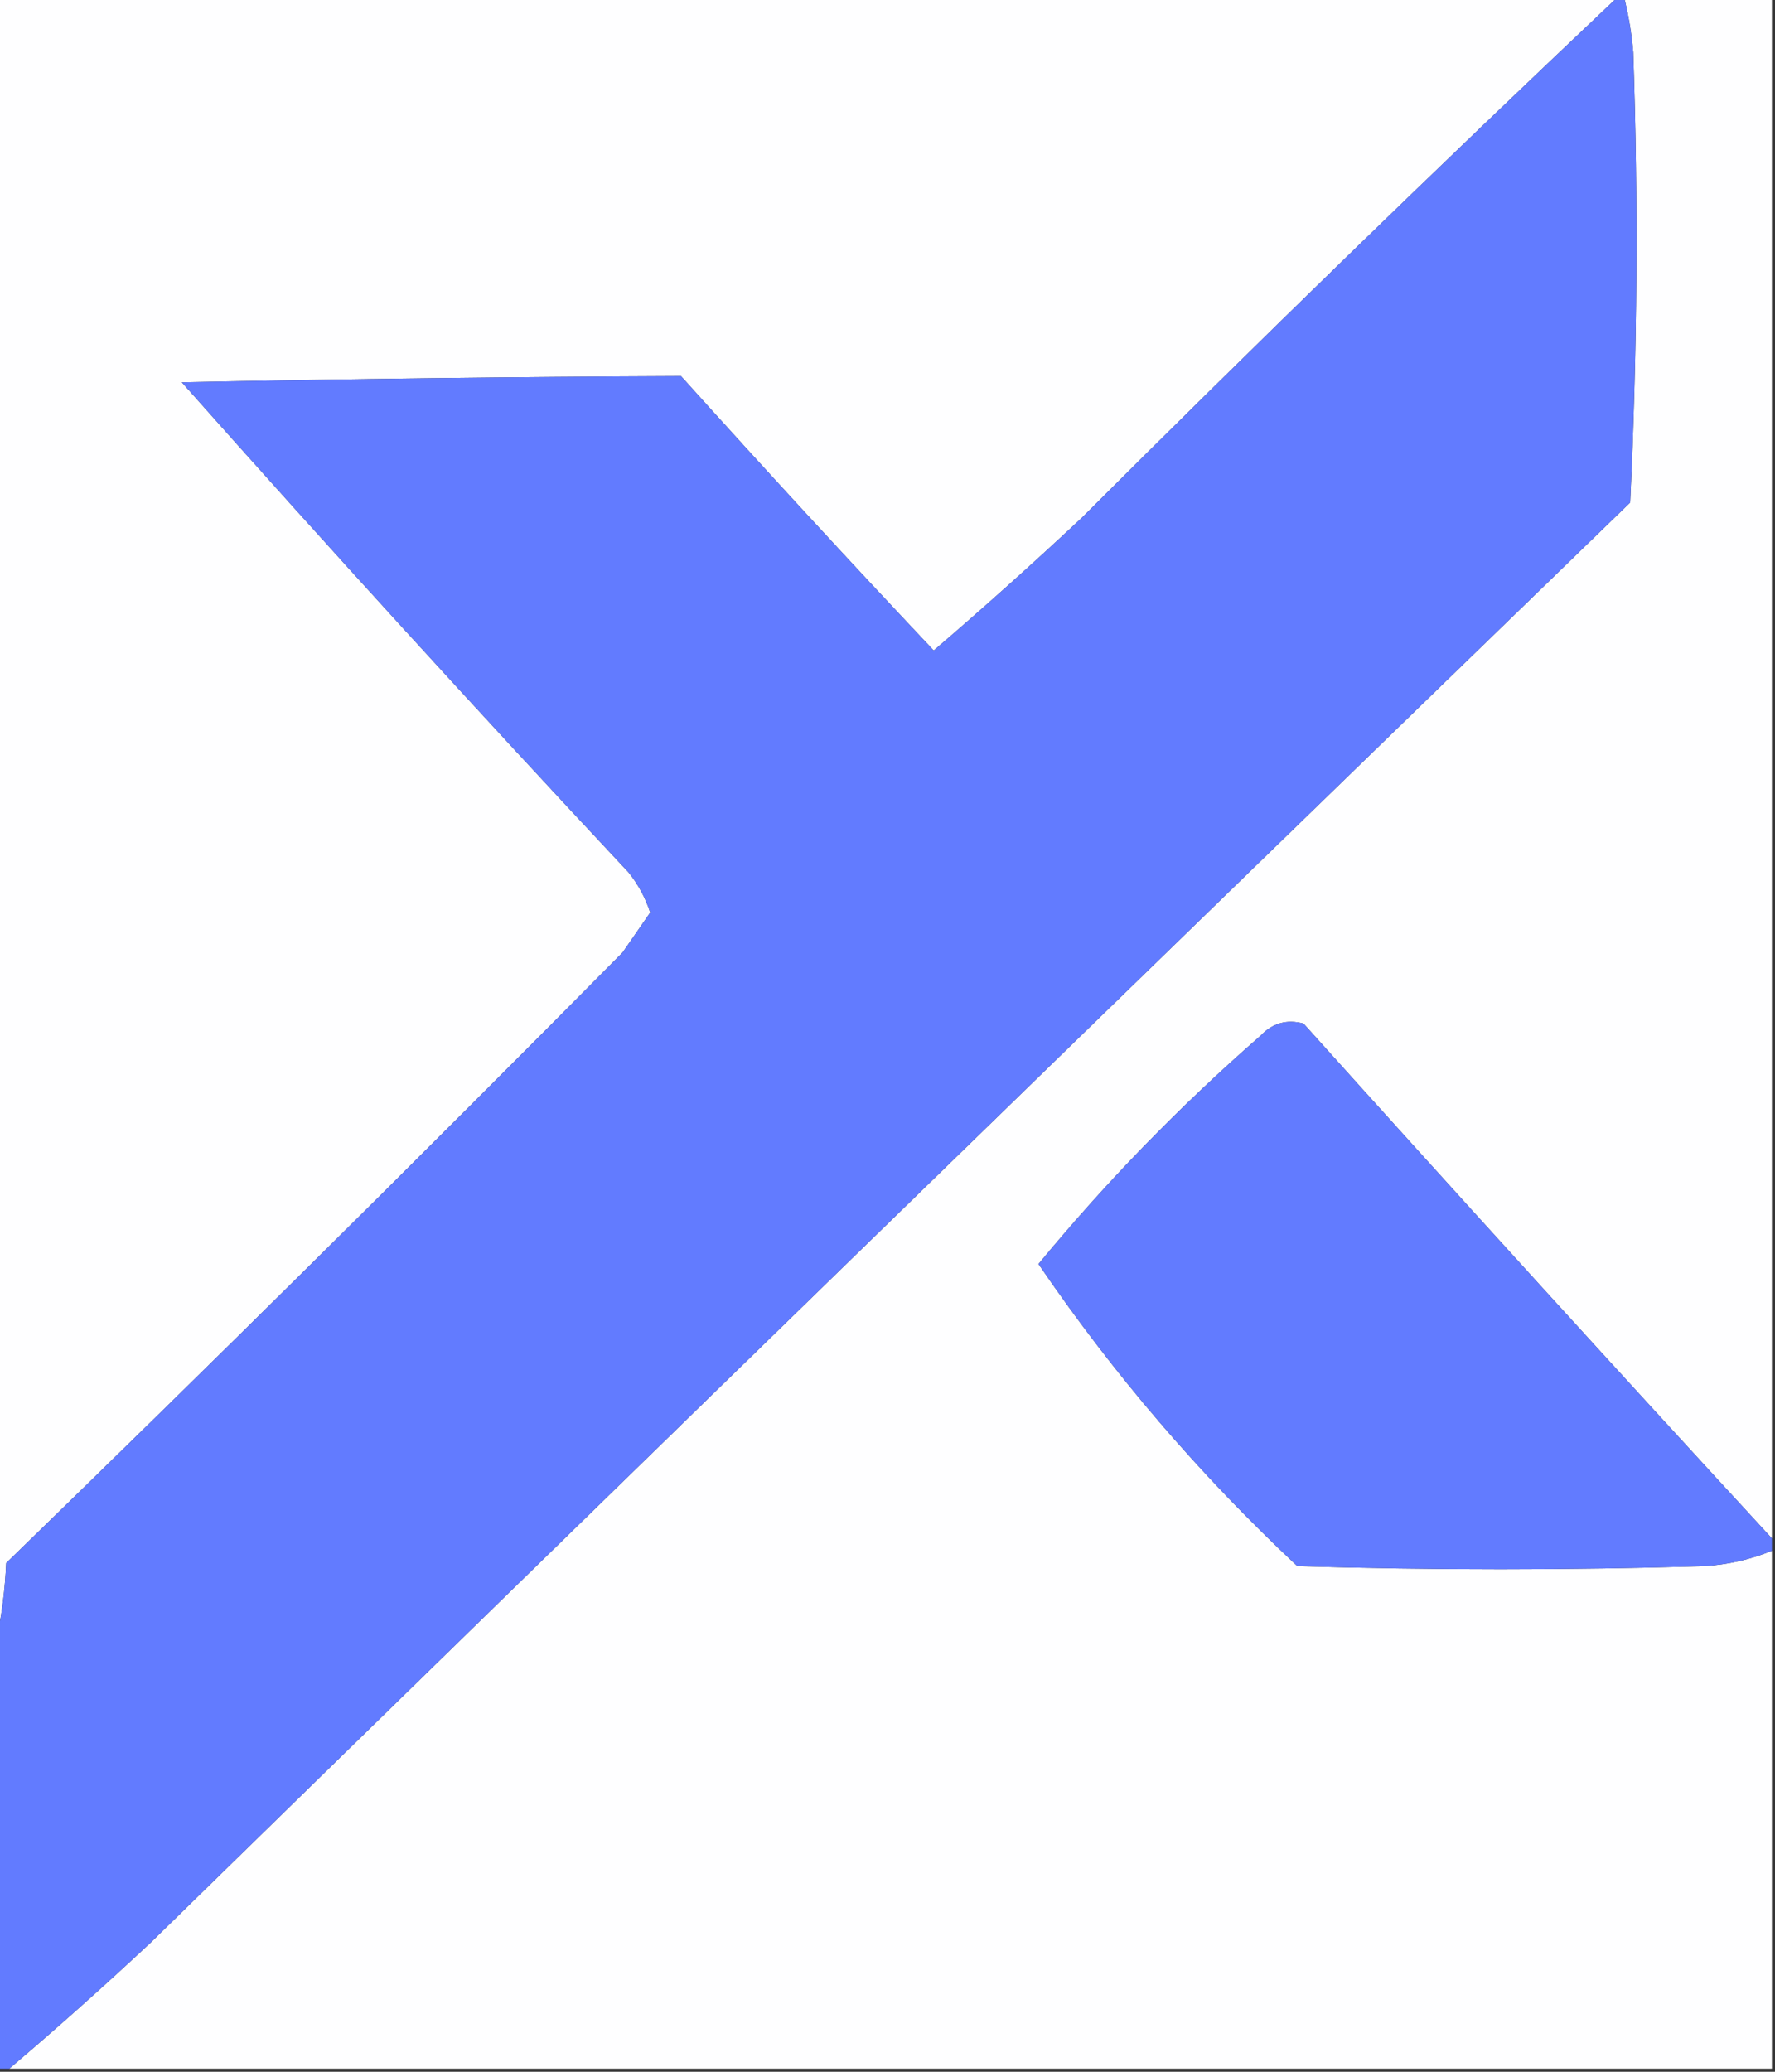
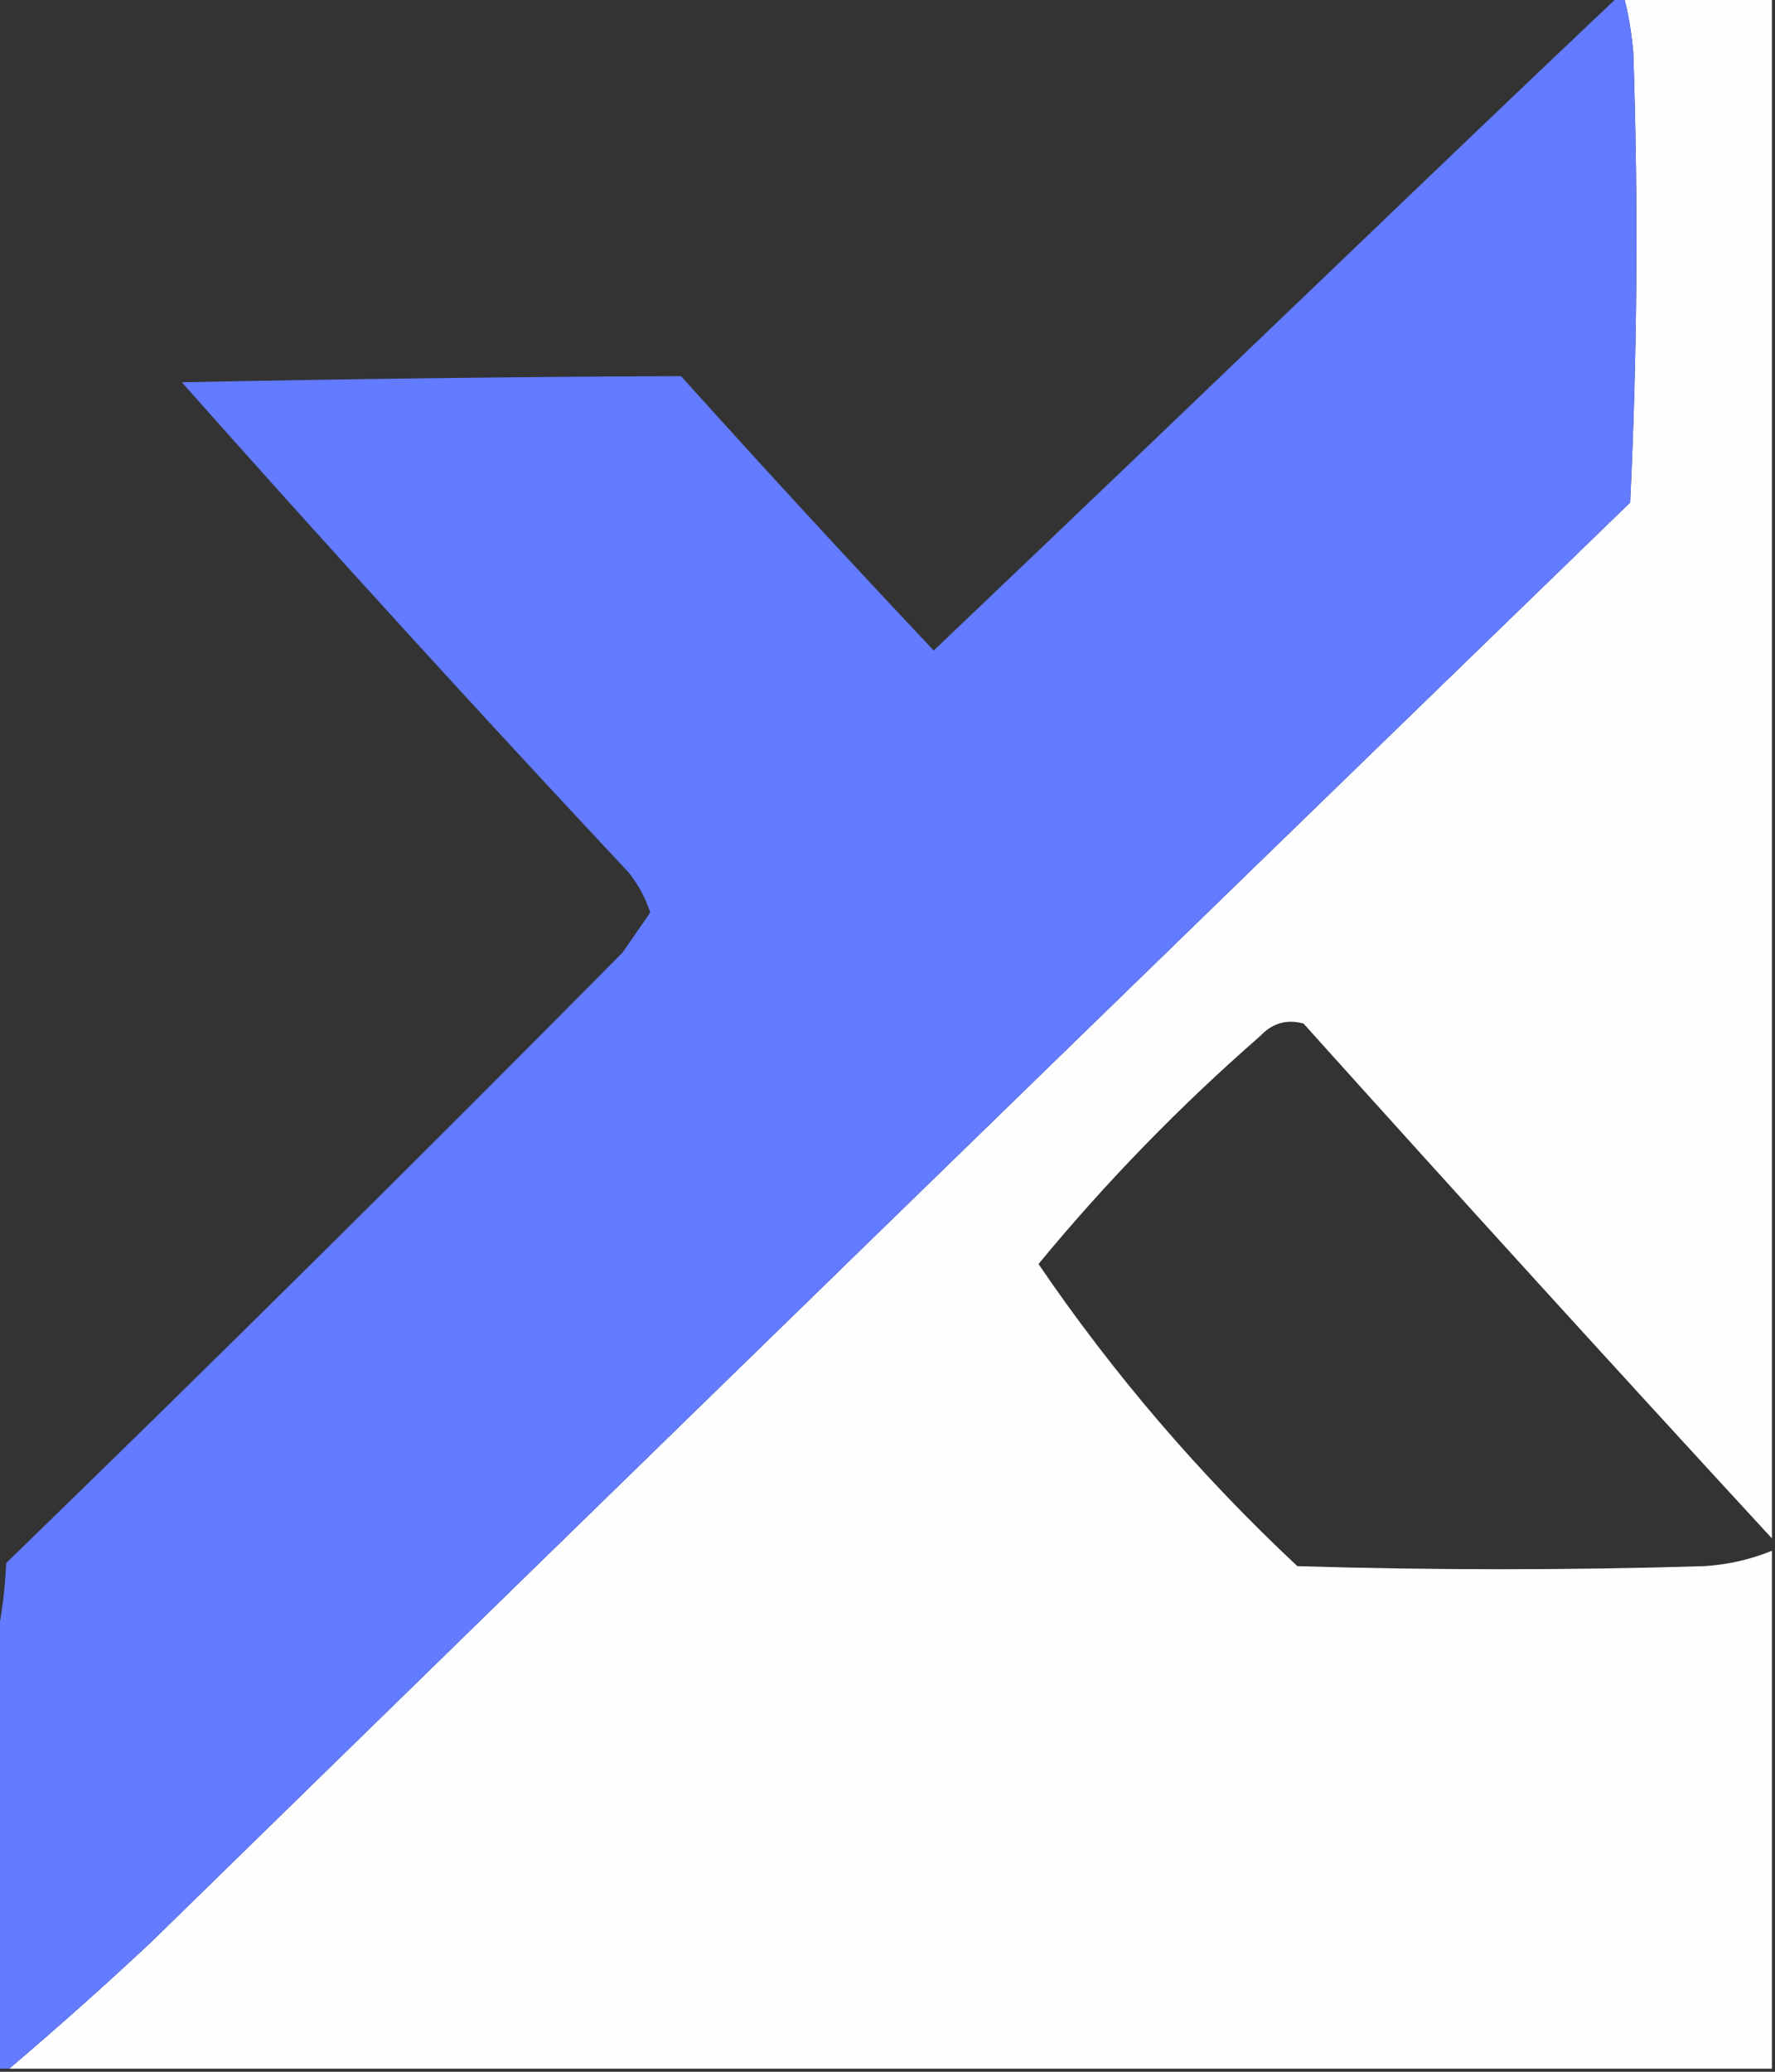
<svg xmlns="http://www.w3.org/2000/svg" version="1.1" width="288px" height="336px" style="shape-rendering:geometricPrecision; text-rendering:geometricPrecision; image-rendering:optimizeQuality; fill-rule:evenodd; clip-rule:evenodd">
  <rect width="100%" height="100%" fill="#333333" stroke="none" />
  <g>
-     <path style="opacity:1" fill="#fefeff" d="M -0.5,-0.5 C 87.167,-0.5 174.833,-0.5 262.5,-0.5C 233.19,27.192 204.19,55.358 175.5,84C 167.649,91.352 159.649,98.519 151.5,105.5C 137.649,90.817 123.983,75.984 110.5,61C 83.506,61.115 56.506,61.448 29.5,62C 53.298,88.799 77.464,115.299 102,141.5C 103.555,143.443 104.722,145.61 105.5,148C 104.015,150.156 102.515,152.323 101,154.5C 67.972,187.861 34.639,220.861 1,253.5C 0.824,257.688 0.324,261.688 -0.5,265.5C -0.5,176.833 -0.5,88.167 -0.5,-0.5 Z" />
-   </g>
+     </g>
  <g>
    <path style="opacity:1" fill="#fefeff" d="M 263.5,-0.5 C 271.5,-0.5 279.5,-0.5 287.5,-0.5C 287.5,82.833 287.5,166.167 287.5,249.5C 262.032,221.862 236.699,194.029 211.5,166C 208.788,165.262 206.455,165.929 204.5,168C 191.453,179.379 179.453,191.712 168.5,205C 180.615,222.794 194.615,239.127 210.5,254C 232.5,254.667 254.5,254.667 276.5,254C 280.344,253.764 284.011,252.93 287.5,251.5C 287.5,279.5 287.5,307.5 287.5,335.5C 192.167,335.5 96.833,335.5 1.5,335.5C 9.27,328.903 16.937,322.07 24.5,315C 104.348,236.985 184.348,159.152 264.5,81.5C 265.666,57.173 265.833,32.84 265,8.5C 264.741,5.413 264.241,2.413 263.5,-0.5 Z" />
  </g>
  <g>
-     <path style="opacity:1" fill="#627bff" d="M 262.5,-0.5 C 262.833,-0.5 263.167,-0.5 263.5,-0.5C 264.241,2.413 264.741,5.413 265,8.5C 265.833,32.84 265.666,57.173 264.5,81.5C 184.348,159.152 104.348,236.985 24.5,315C 16.937,322.07 9.27,328.903 1.5,335.5C 0.833,335.5 0.167,335.5 -0.5,335.5C -0.5,312.167 -0.5,288.833 -0.5,265.5C 0.324,261.688 0.824,257.688 1,253.5C 34.639,220.861 67.972,187.861 101,154.5C 102.515,152.323 104.015,150.156 105.5,148C 104.722,145.61 103.555,143.443 102,141.5C 77.464,115.299 53.298,88.799 29.5,62C 56.506,61.448 83.506,61.115 110.5,61C 123.983,75.984 137.649,90.817 151.5,105.5C 159.649,98.519 167.649,91.352 175.5,84C 204.19,55.358 233.19,27.192 262.5,-0.5 Z" />
+     <path style="opacity:1" fill="#627bff" d="M 262.5,-0.5 C 262.833,-0.5 263.167,-0.5 263.5,-0.5C 264.241,2.413 264.741,5.413 265,8.5C 265.833,32.84 265.666,57.173 264.5,81.5C 184.348,159.152 104.348,236.985 24.5,315C 16.937,322.07 9.27,328.903 1.5,335.5C 0.833,335.5 0.167,335.5 -0.5,335.5C -0.5,312.167 -0.5,288.833 -0.5,265.5C 0.324,261.688 0.824,257.688 1,253.5C 34.639,220.861 67.972,187.861 101,154.5C 102.515,152.323 104.015,150.156 105.5,148C 104.722,145.61 103.555,143.443 102,141.5C 77.464,115.299 53.298,88.799 29.5,62C 56.506,61.448 83.506,61.115 110.5,61C 123.983,75.984 137.649,90.817 151.5,105.5C 204.19,55.358 233.19,27.192 262.5,-0.5 Z" />
  </g>
  <g>
-     <path style="opacity:1" fill="#627bff" d="M 287.5,249.5 C 287.5,250.167 287.5,250.833 287.5,251.5C 284.011,252.93 280.344,253.764 276.5,254C 254.5,254.667 232.5,254.667 210.5,254C 194.615,239.127 180.615,222.794 168.5,205C 179.453,191.712 191.453,179.379 204.5,168C 206.455,165.929 208.788,165.262 211.5,166C 236.699,194.029 262.032,221.862 287.5,249.5 Z" />
-   </g>
+     </g>
</svg>